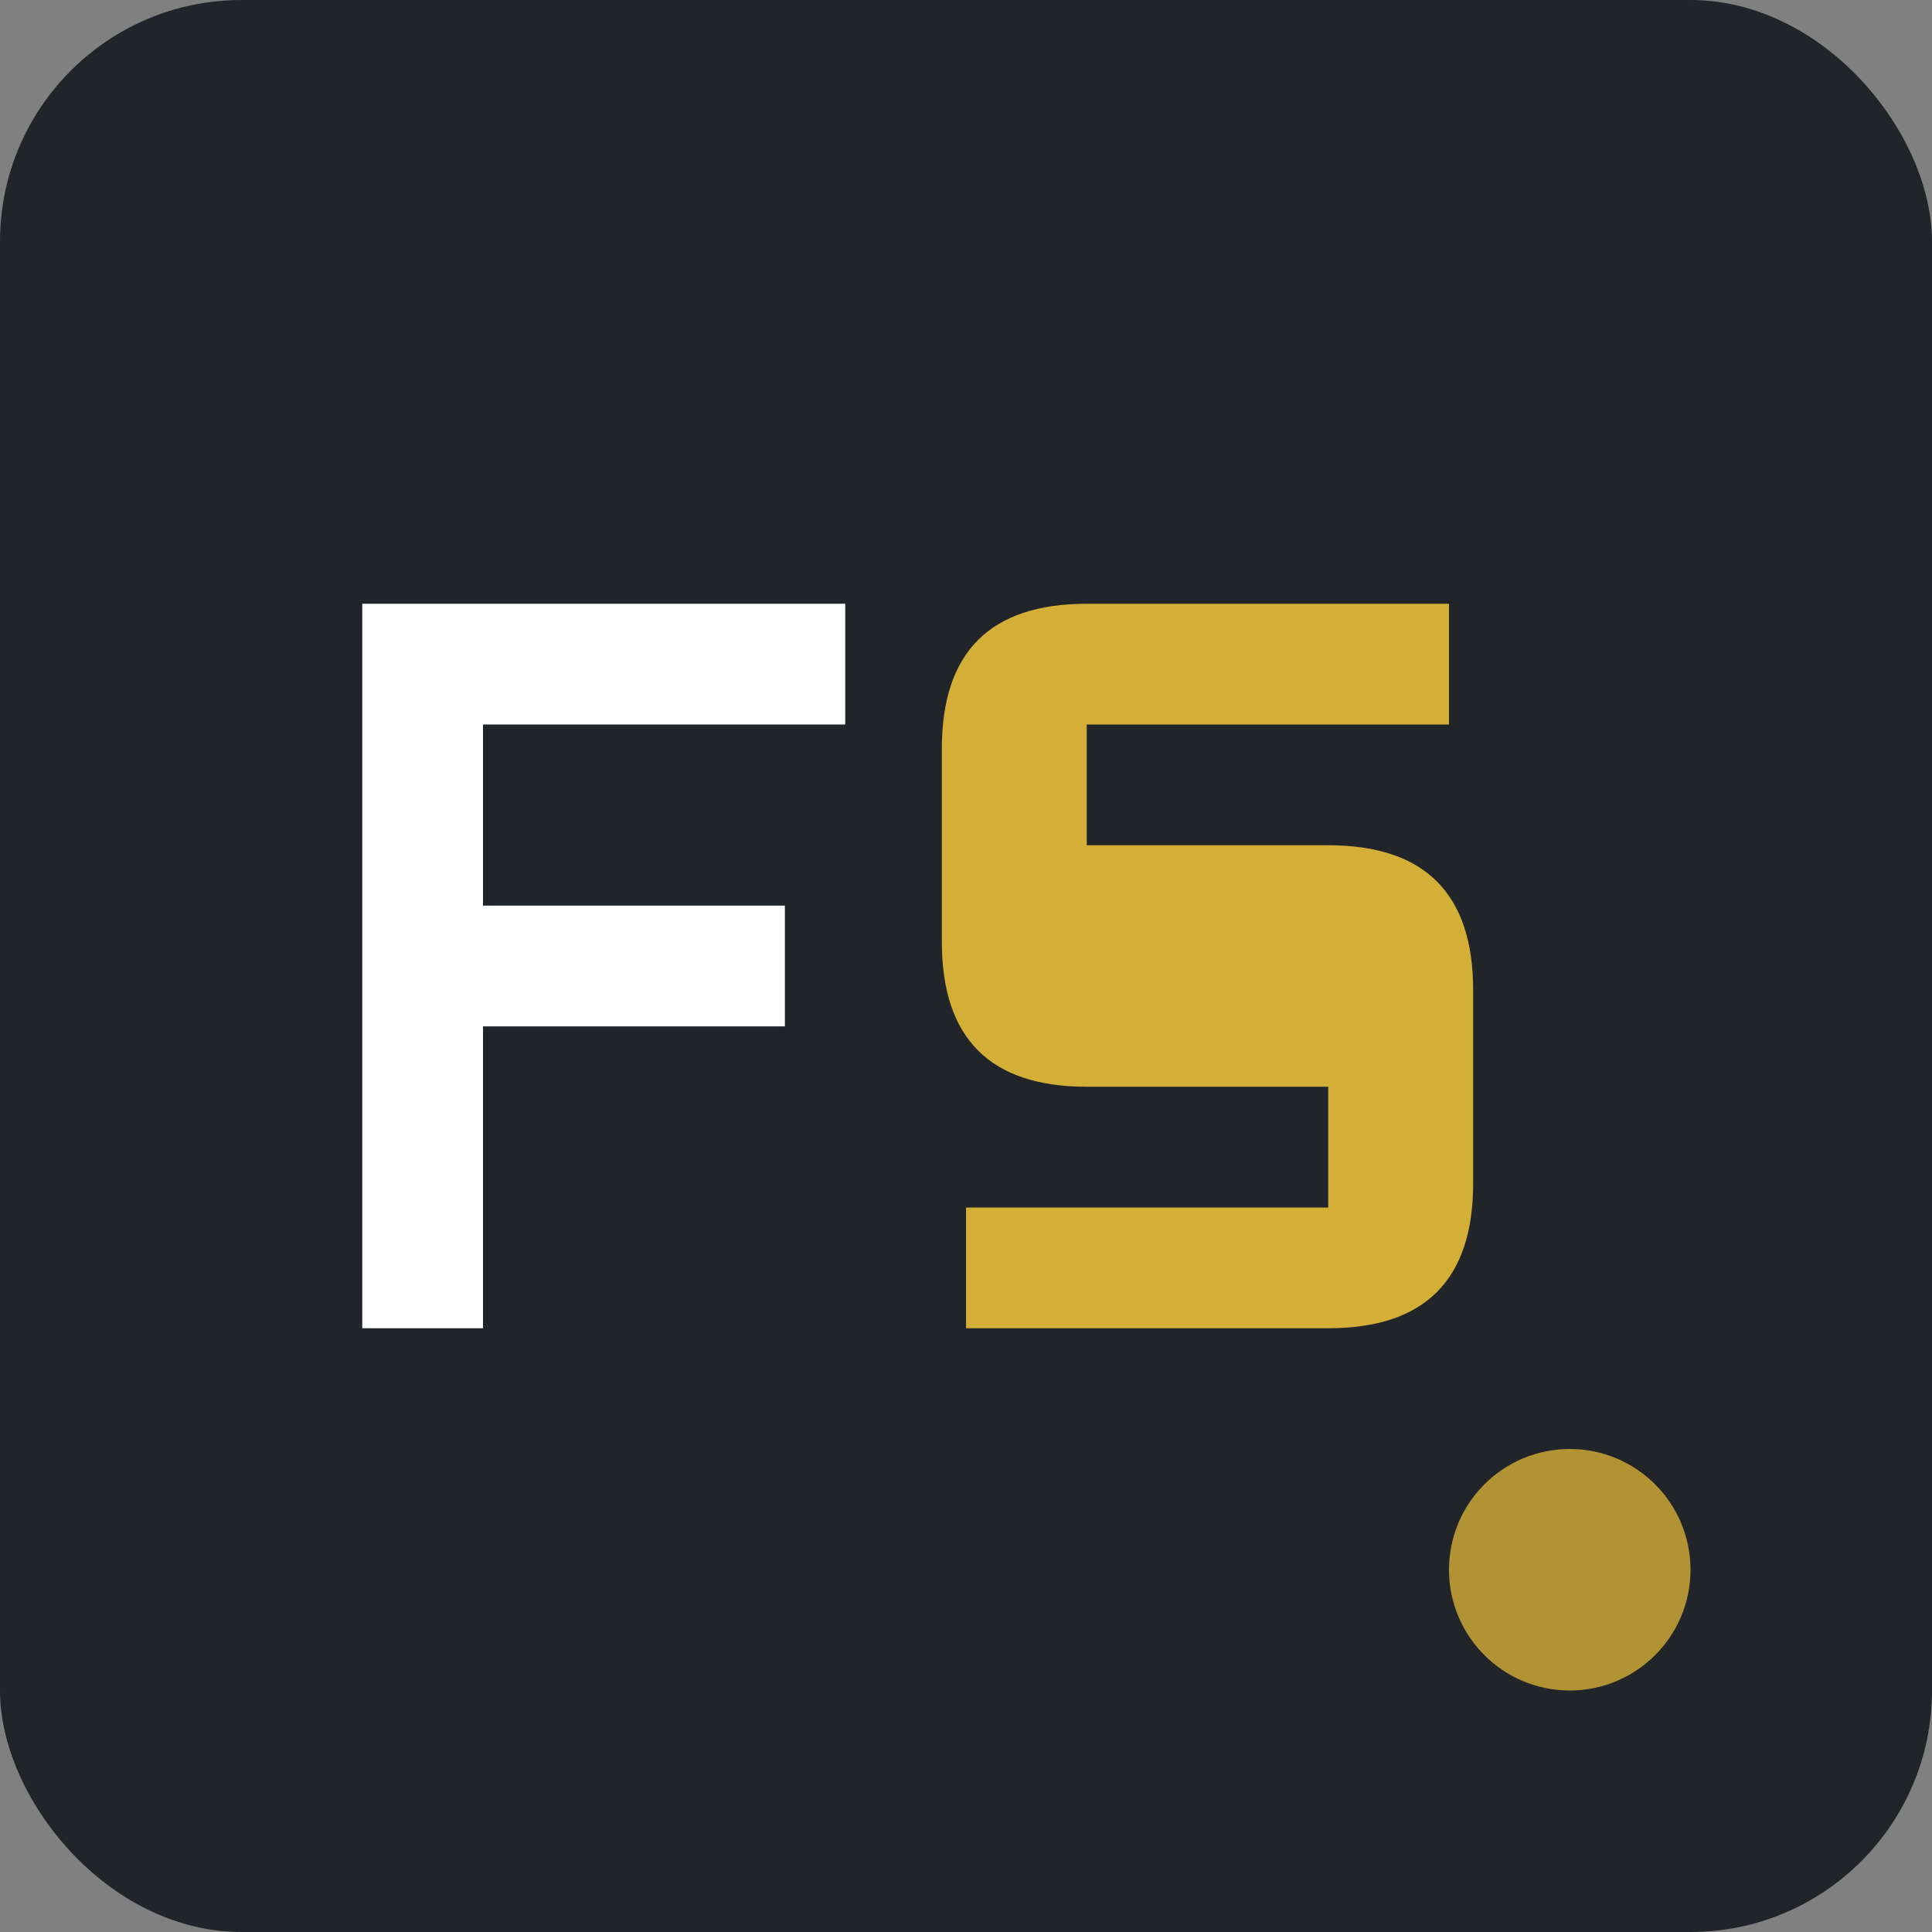
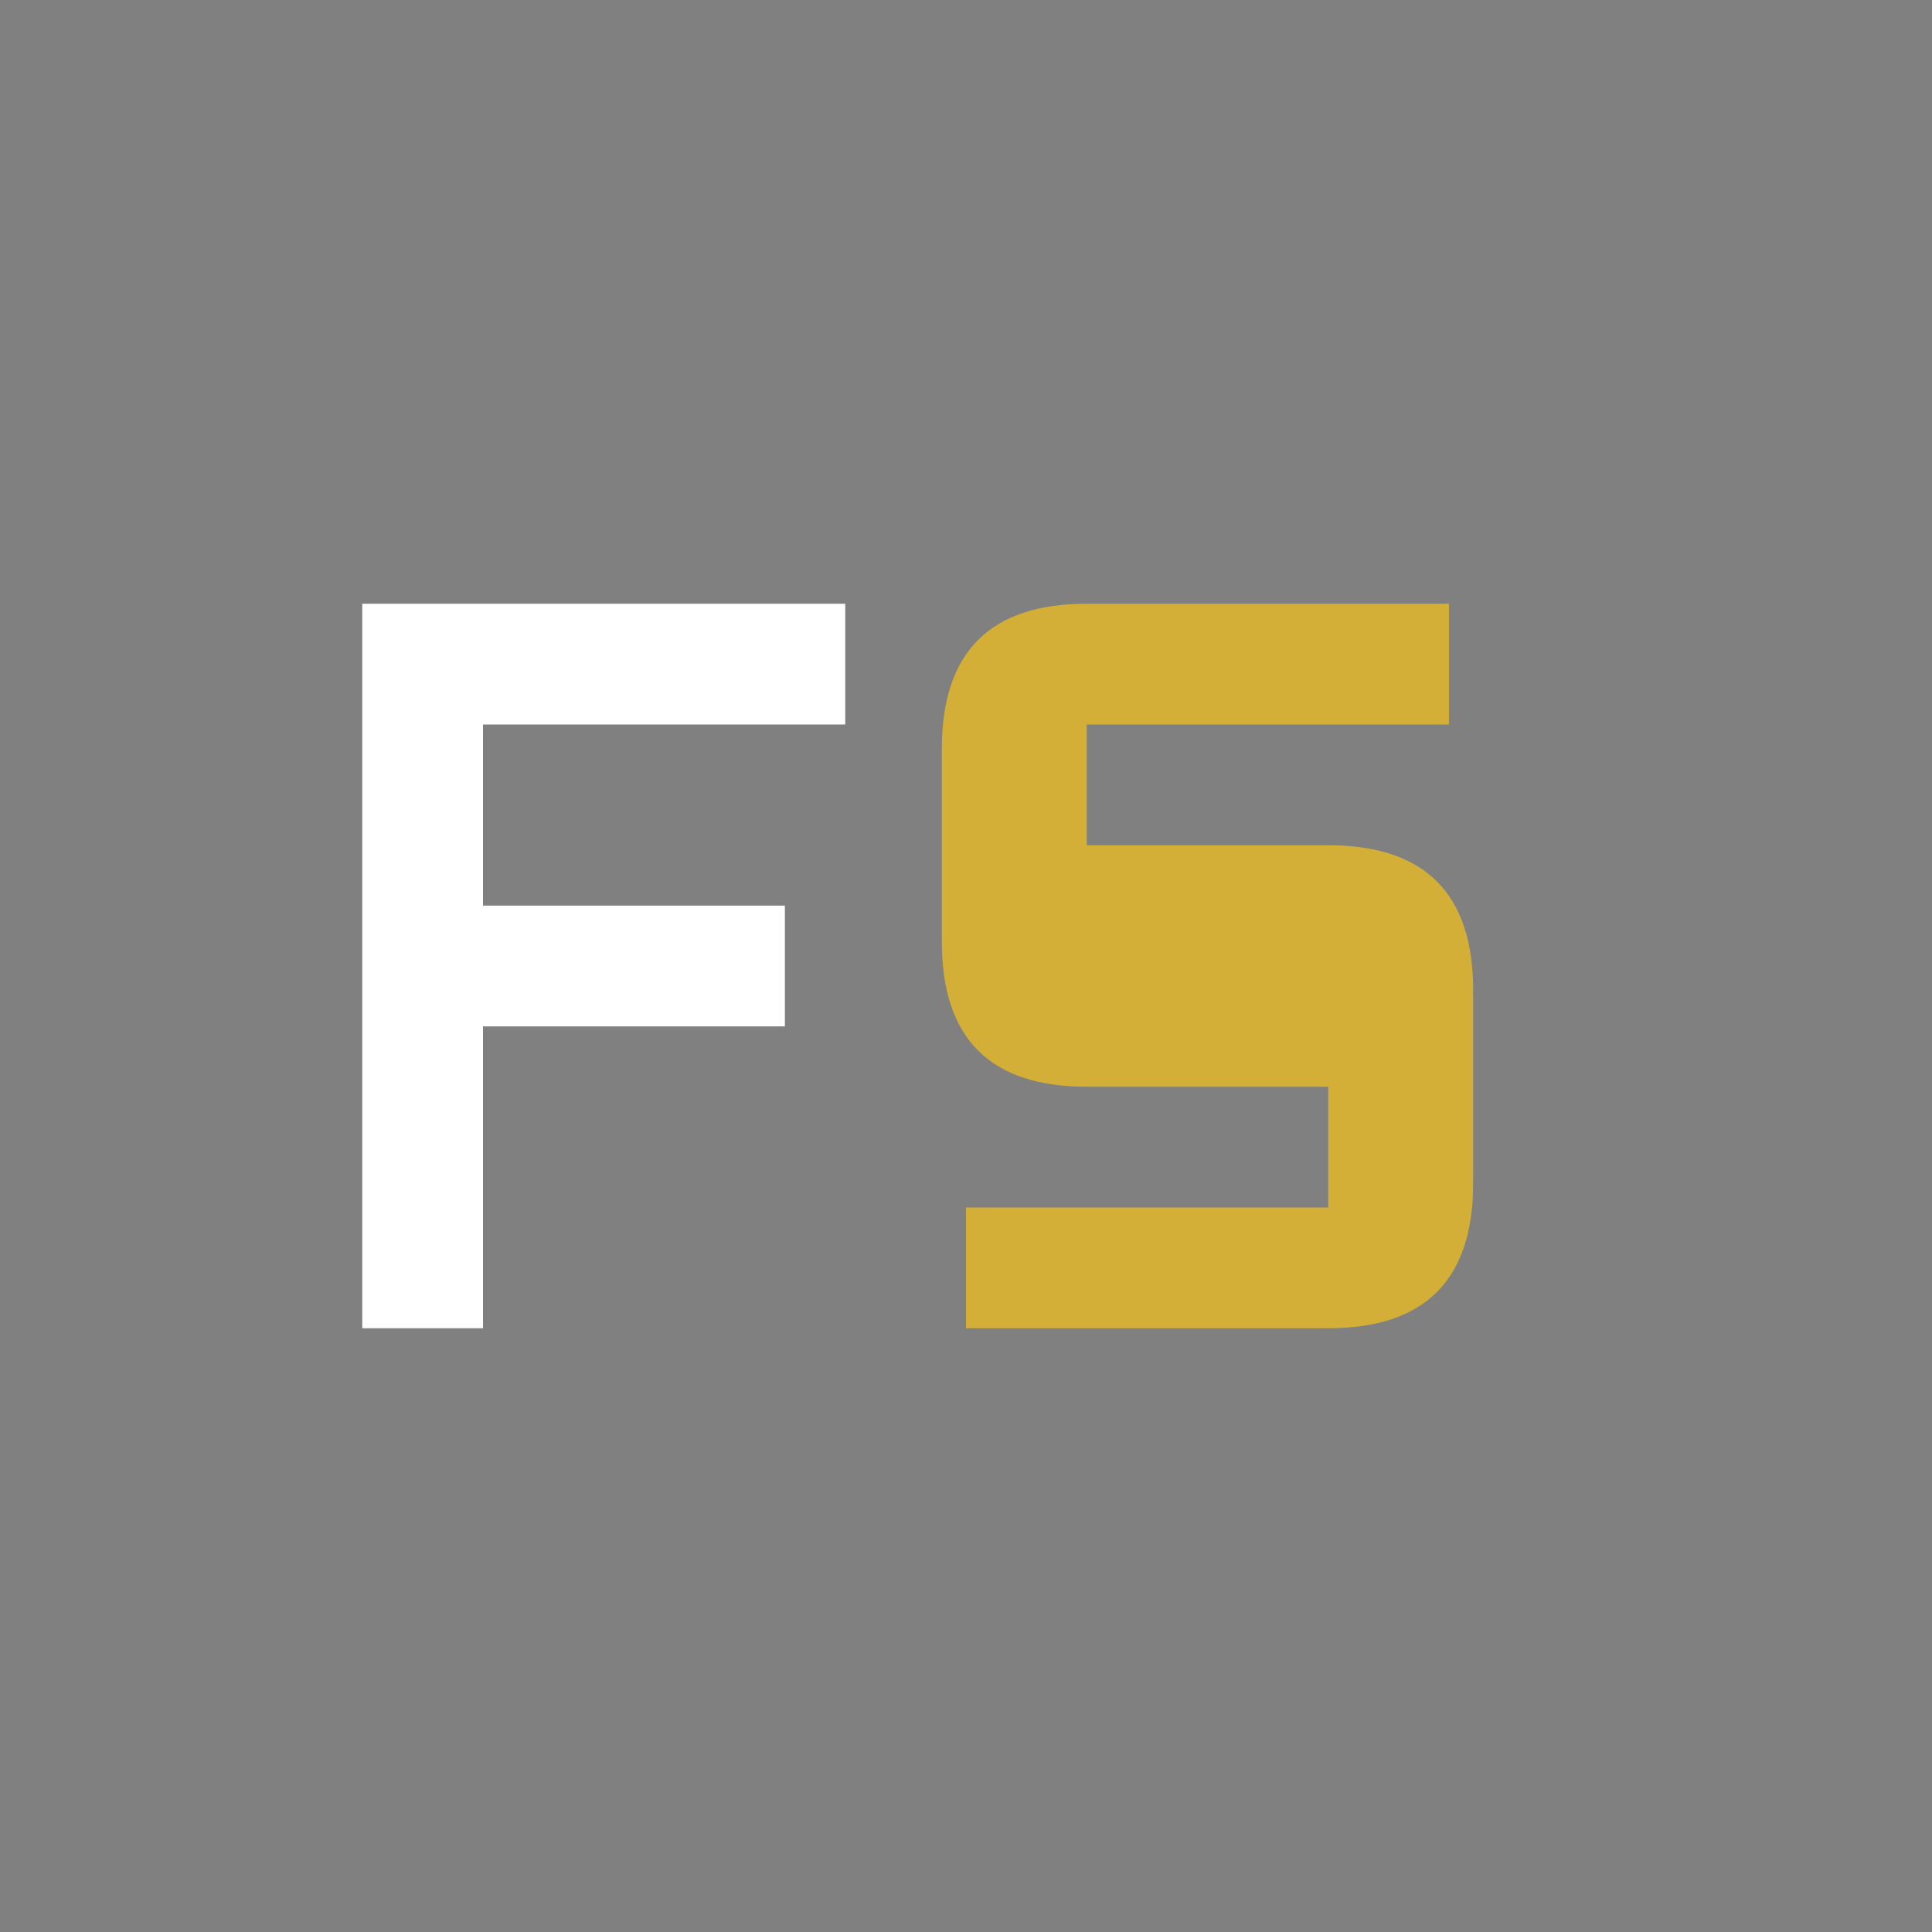
<svg xmlns="http://www.w3.org/2000/svg" width="32" height="32" viewBox="0 0 32 32" fill="none">
  <rect x="0" y="0" width="32" height="32" fill="#808080" stroke="none" />
-   <rect width="32" height="32" rx="4" fill="#212529" />
  <path d="M6 22V10H14V12H8V15H13V17H8V22H6Z" fill="white" />
  <path d="M16 22V20H22V18H18C17.2 18 16.6 17.8 16.2 17.4C15.8 17 15.6 16.4 15.6 15.6V12.4C15.6 11.6 15.8 11 16.2 10.6C16.6 10.2 17.2 10 18 10H24V12H18V14H22C22.8 14 23.4 14.2 23.8 14.6C24.2 15 24.4 15.6 24.4 16.4V19.6C24.4 20.4 24.2 21 23.8 21.4C23.4 21.8 22.8 22 22 22H16Z" fill="#d4af37" />
-   <circle cx="26" cy="26" r="2" fill="#d4af37" opacity="0.8" />
</svg>